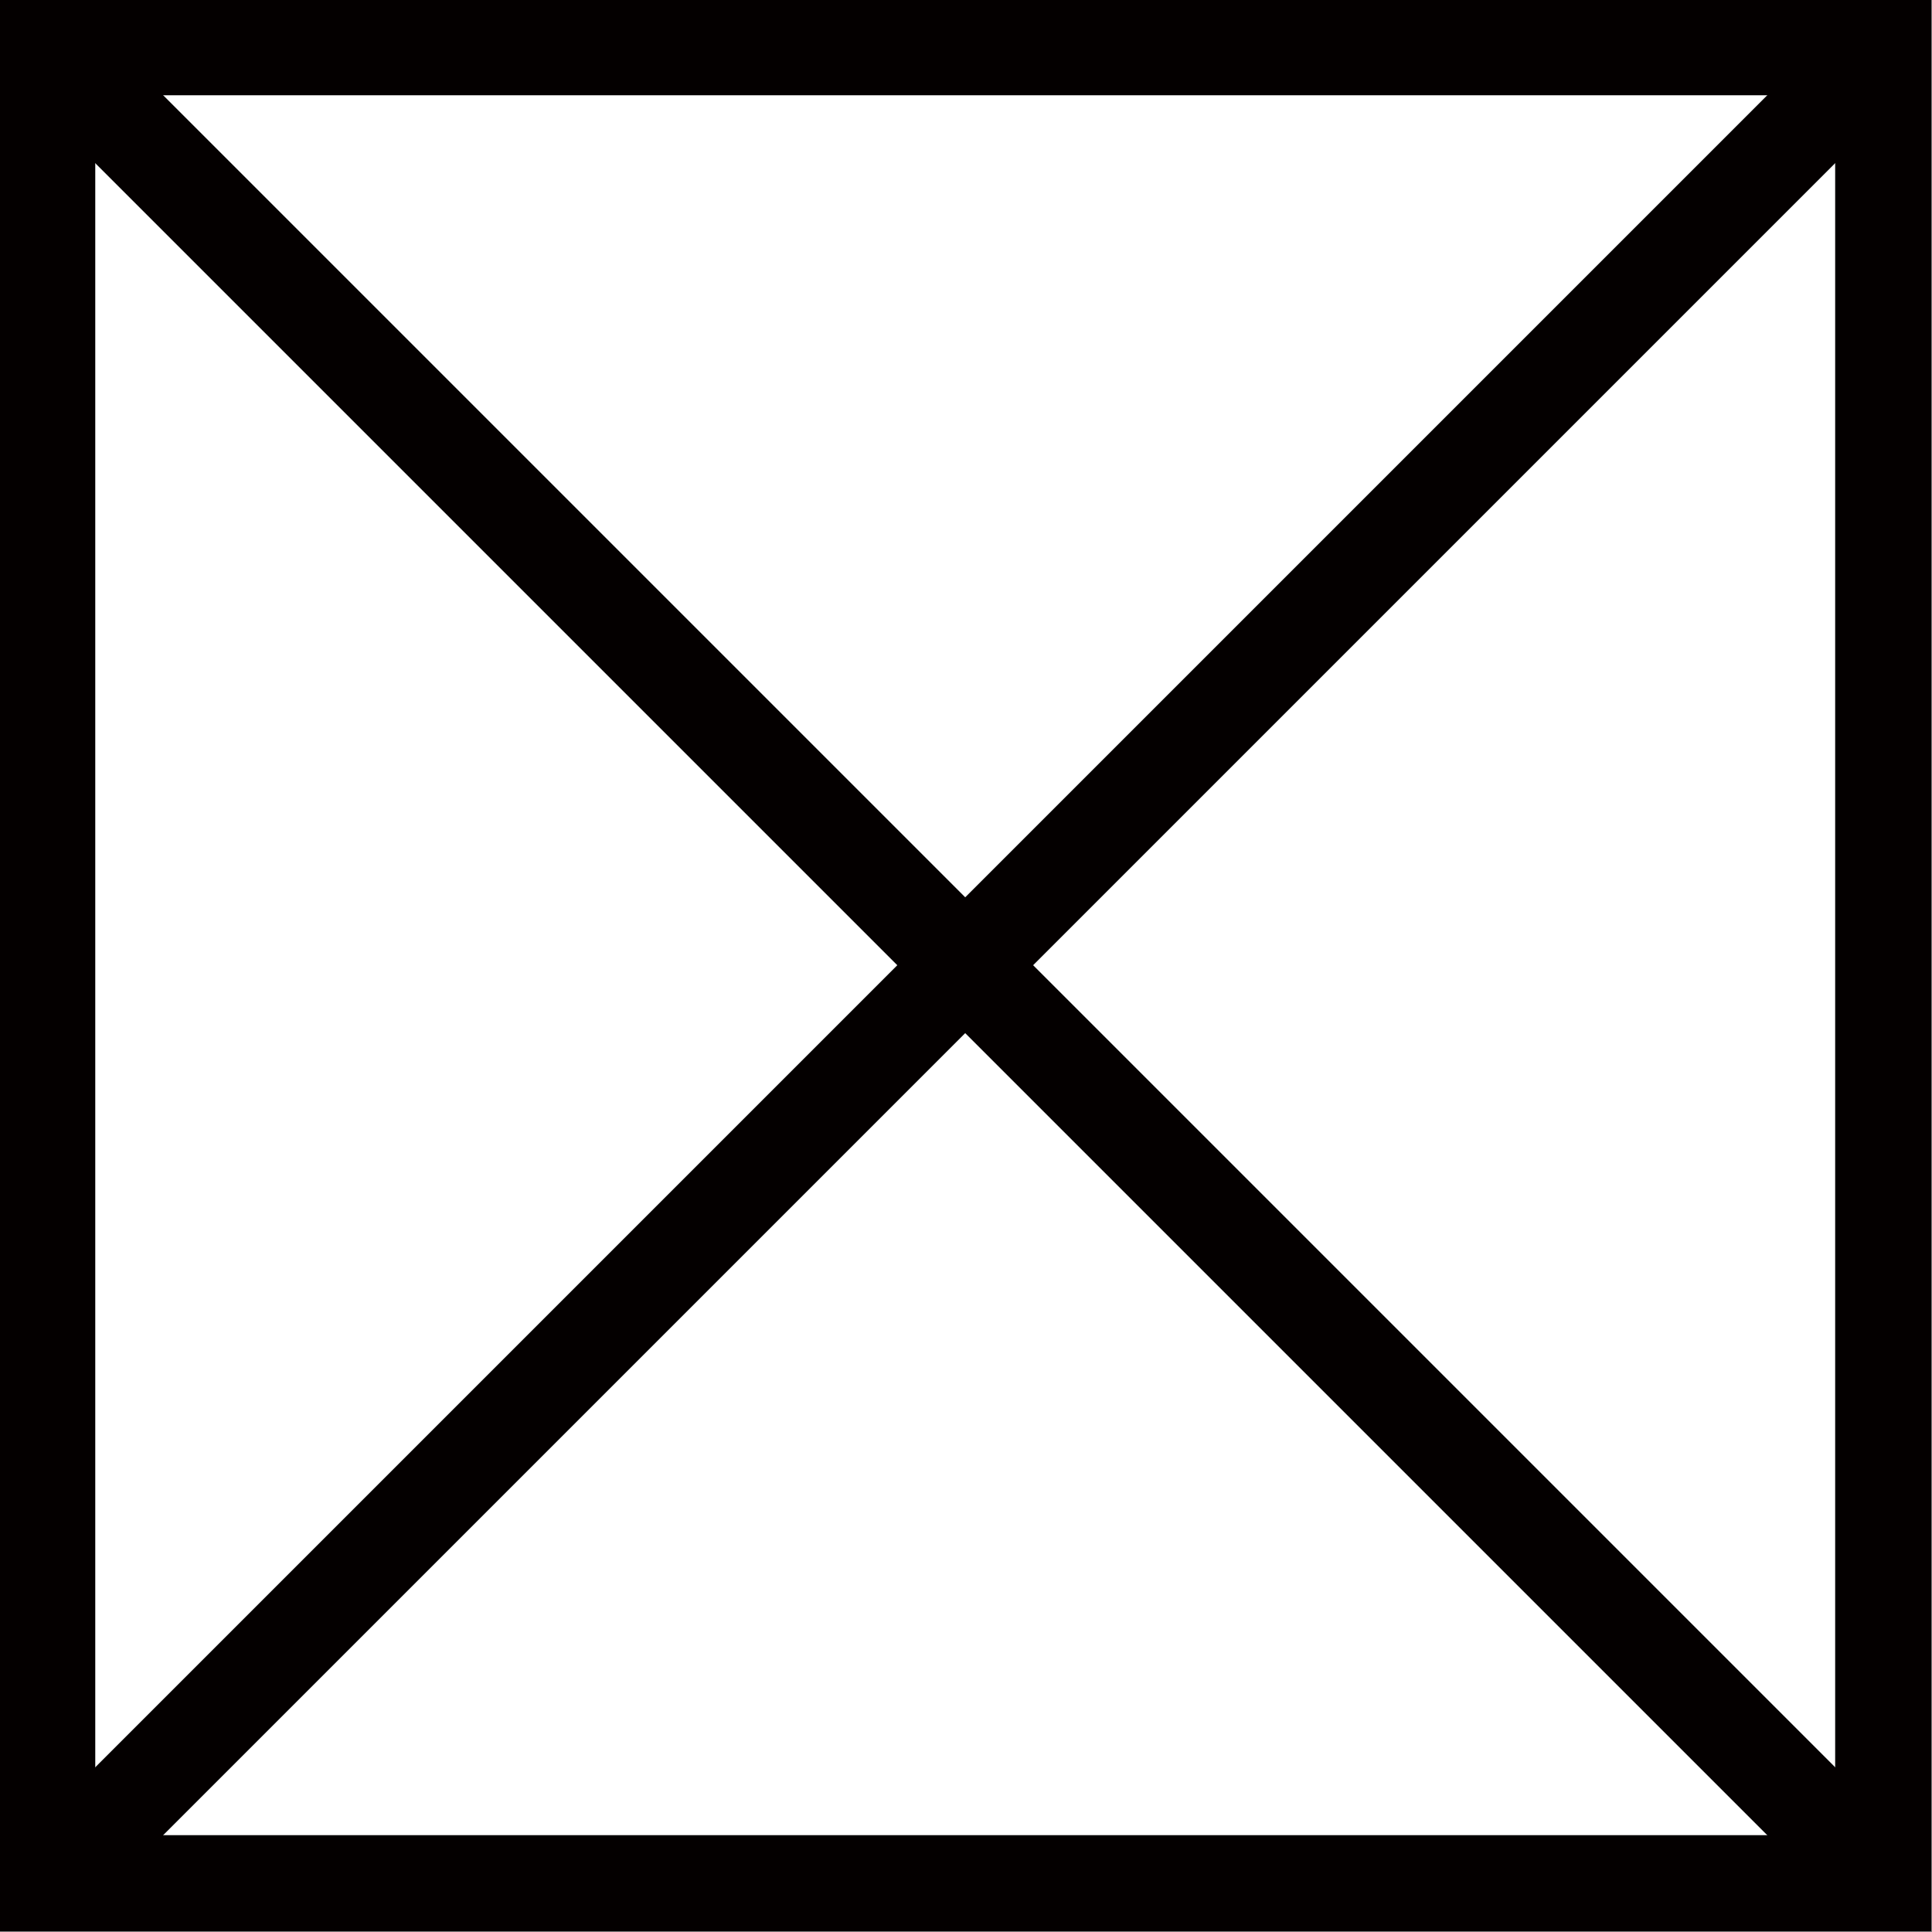
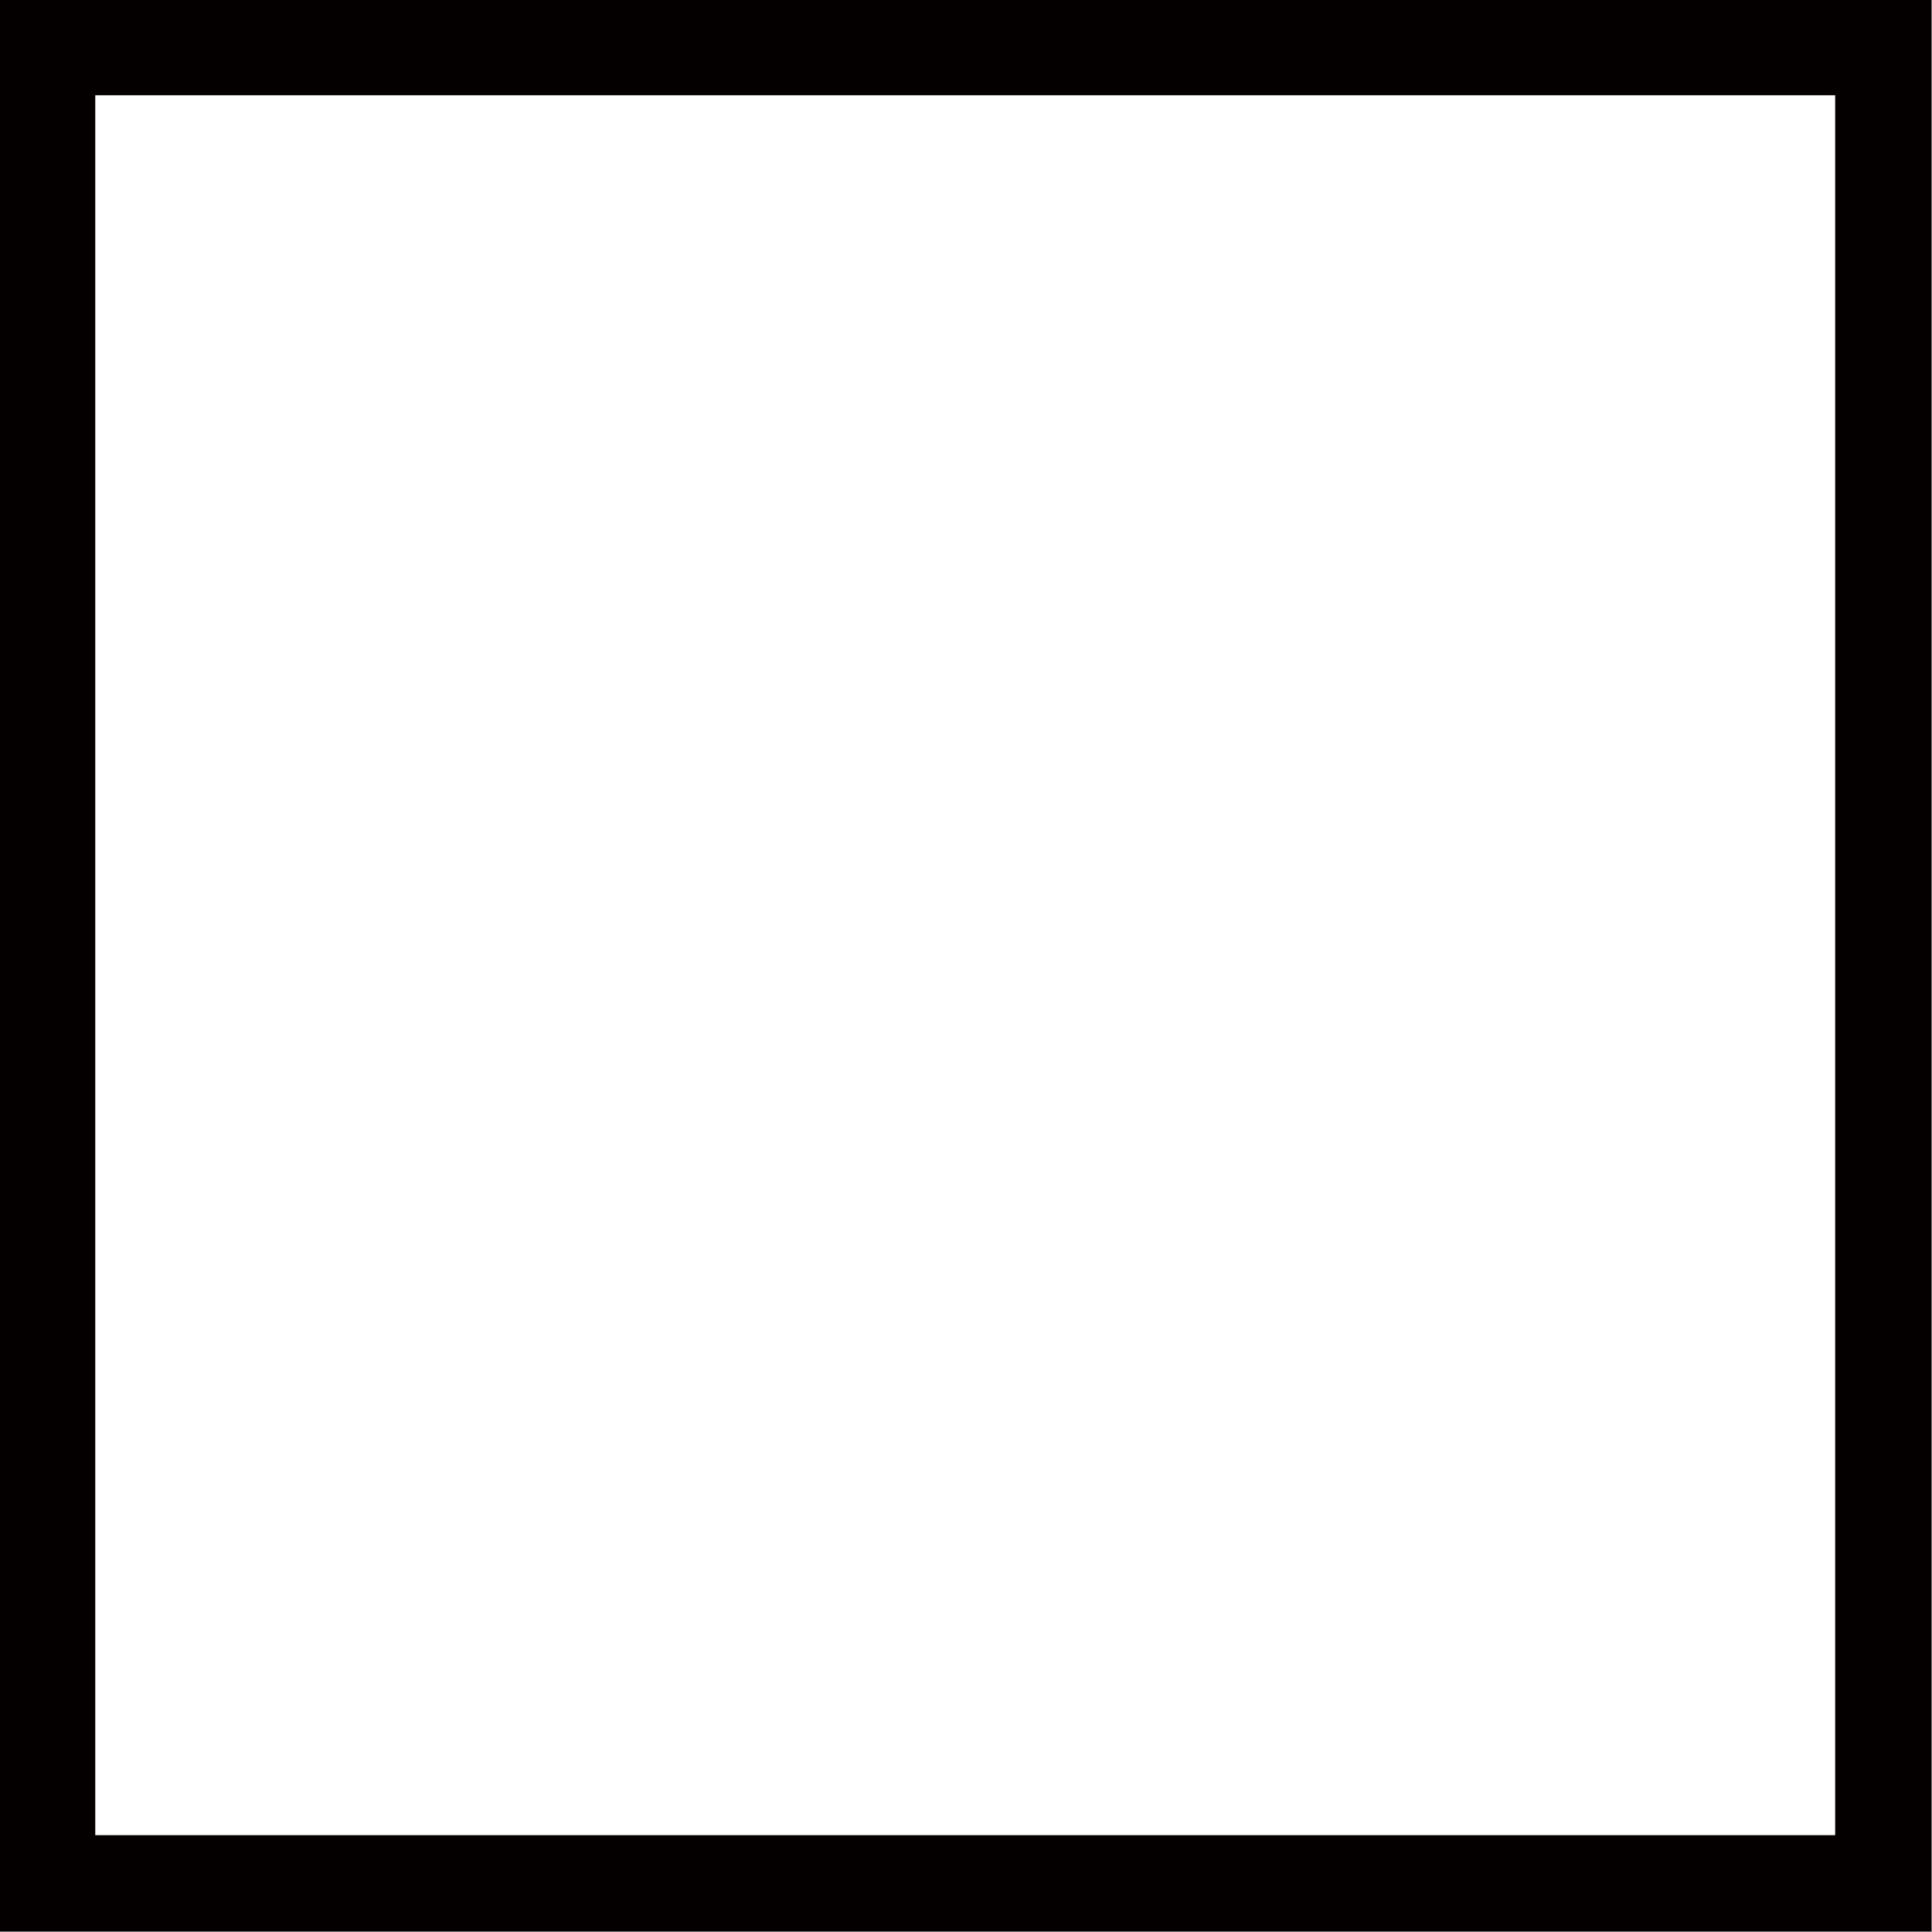
<svg xmlns="http://www.w3.org/2000/svg" viewBox="0 0 12.27 12.27">
  <rect x="0" y="0" width="12.27" height="12.27" fill="#808080" stroke="none" />
  <defs>
    <style>.cls-1{fill:#fff;stroke:#040000;stroke-miterlimit:10;stroke-width:0.61px;}</style>
  </defs>
  <g id="レイヤー_2" data-name="レイヤー 2">
    <g id="hamburger">
      <rect class="cls-1" x="0.3" y="0.3" width="11.66" height="11.66" />
-       <line class="cls-1" x1="0.3" y1="0.3" x2="11.96" y2="11.96" />
-       <line class="cls-1" x1="11.96" y1="0.3" x2="0.3" y2="11.96" />
    </g>
  </g>
</svg>